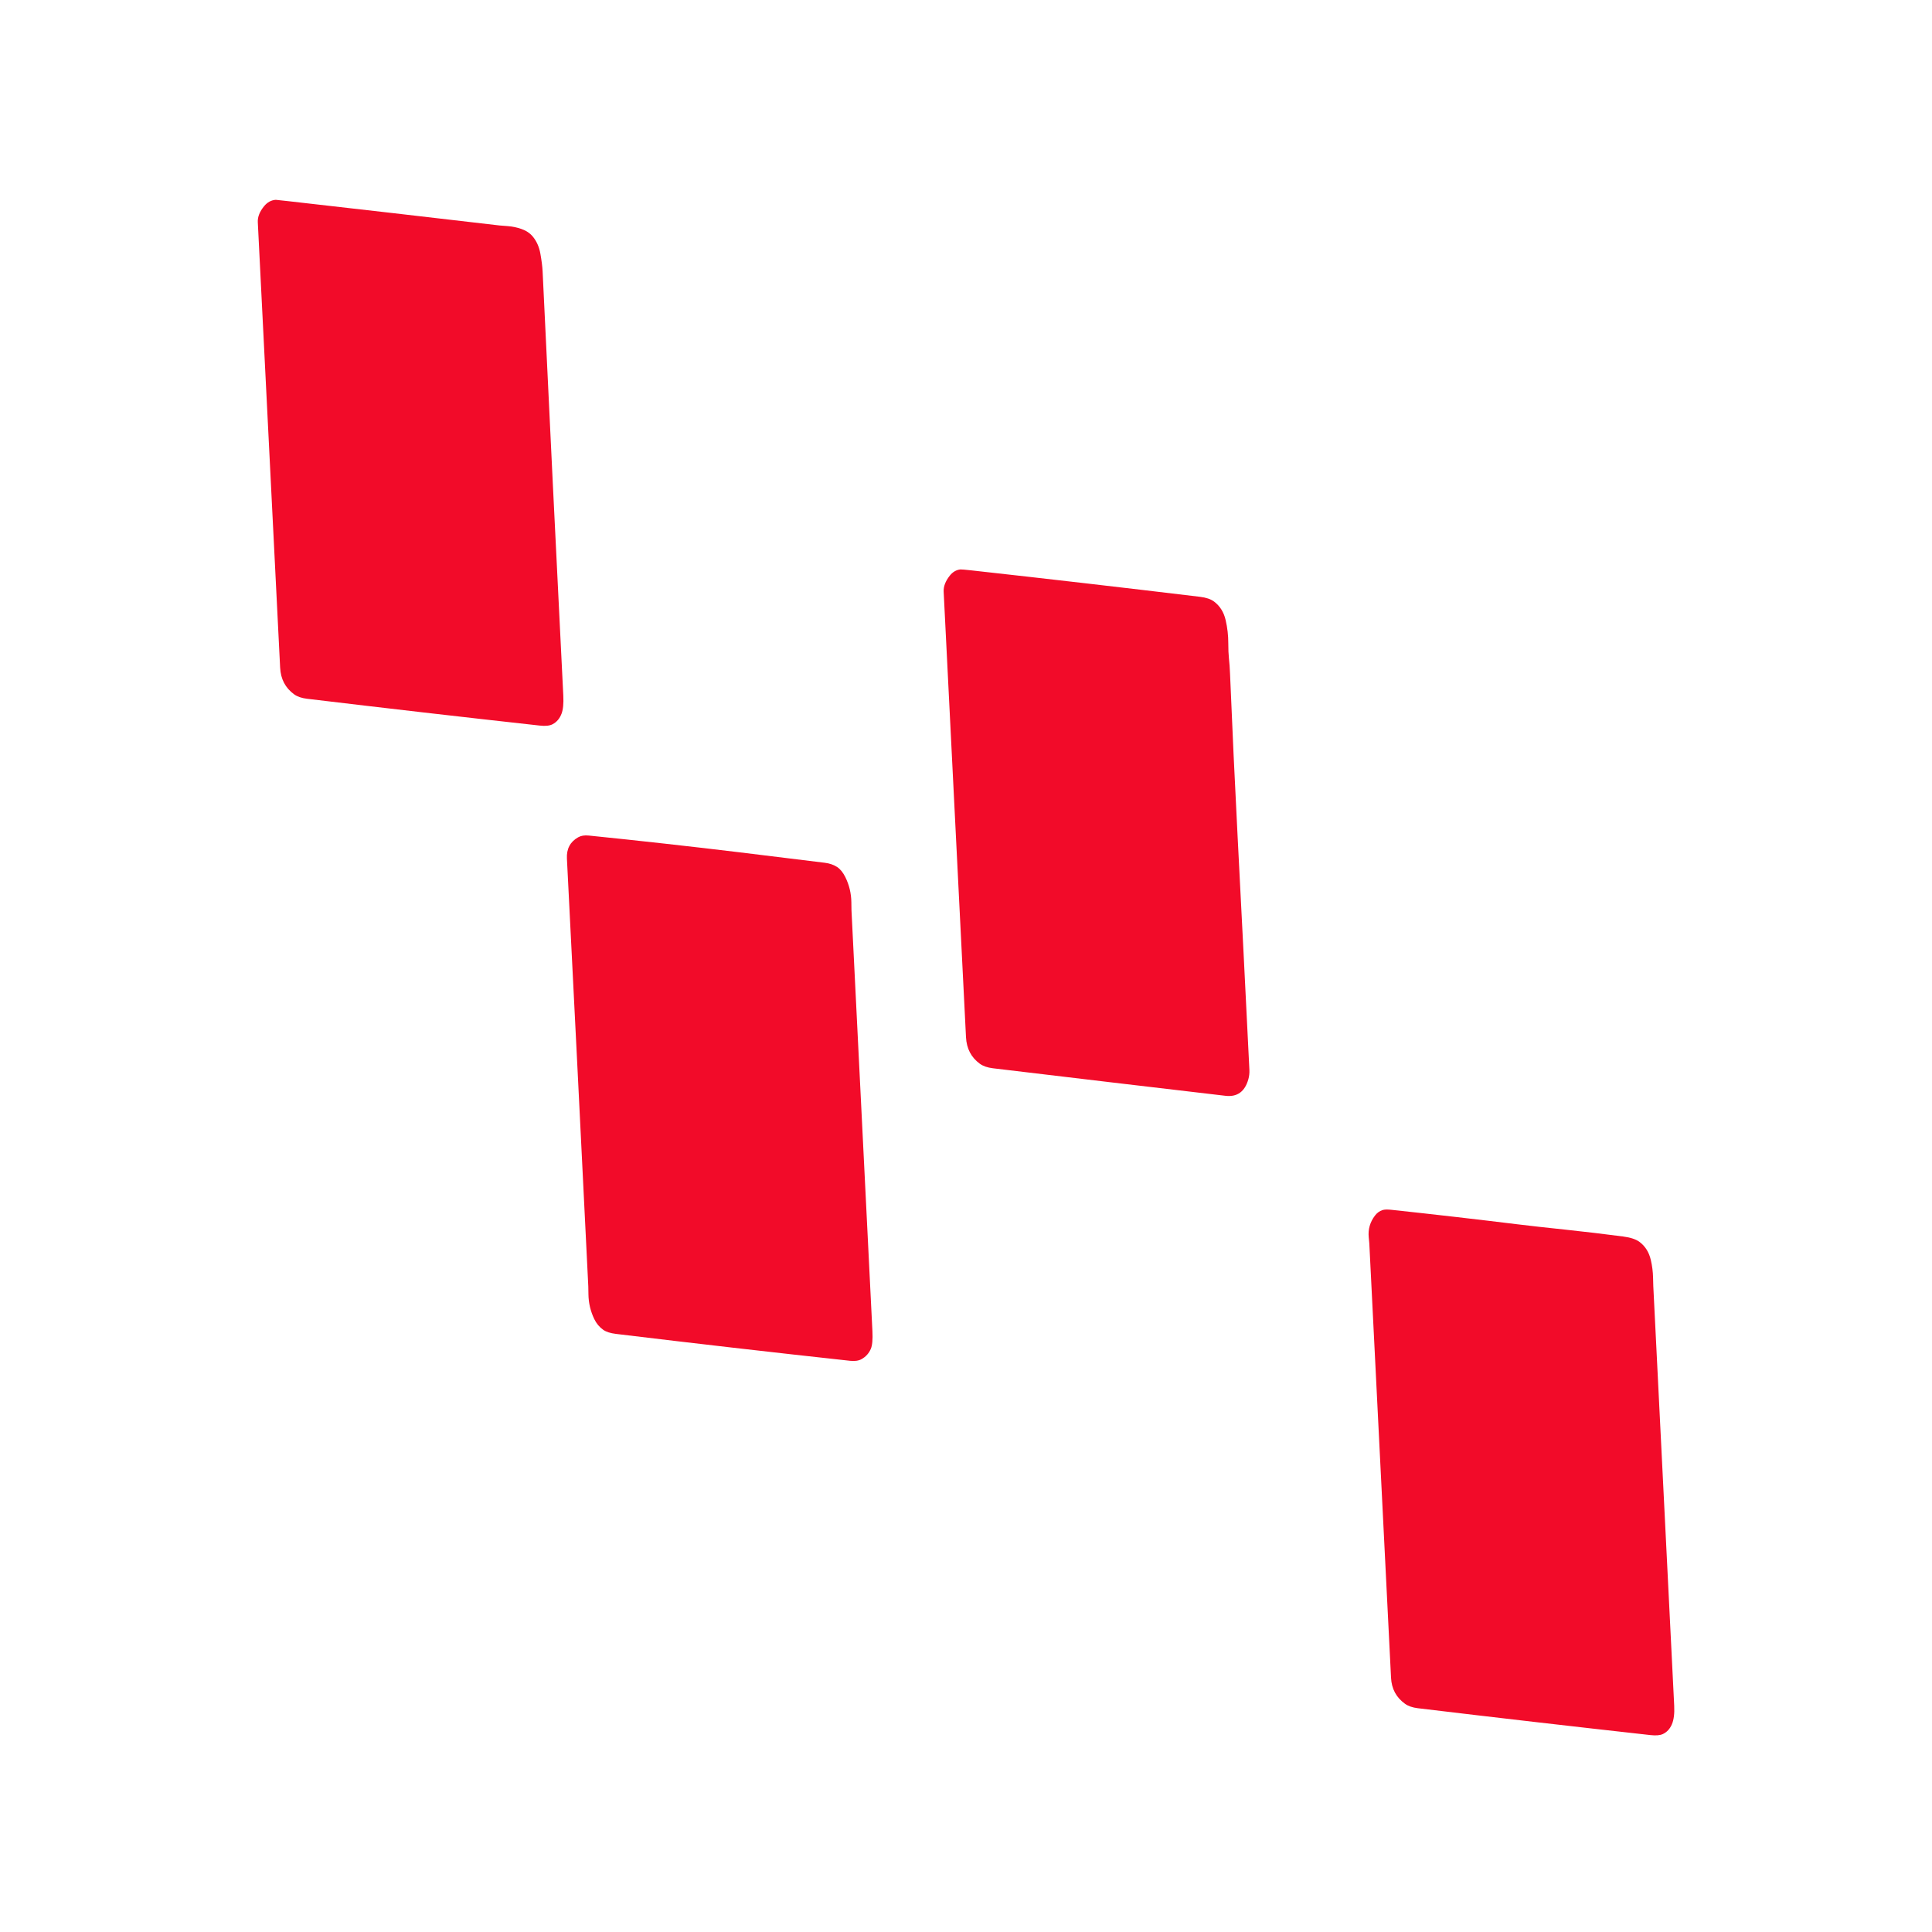
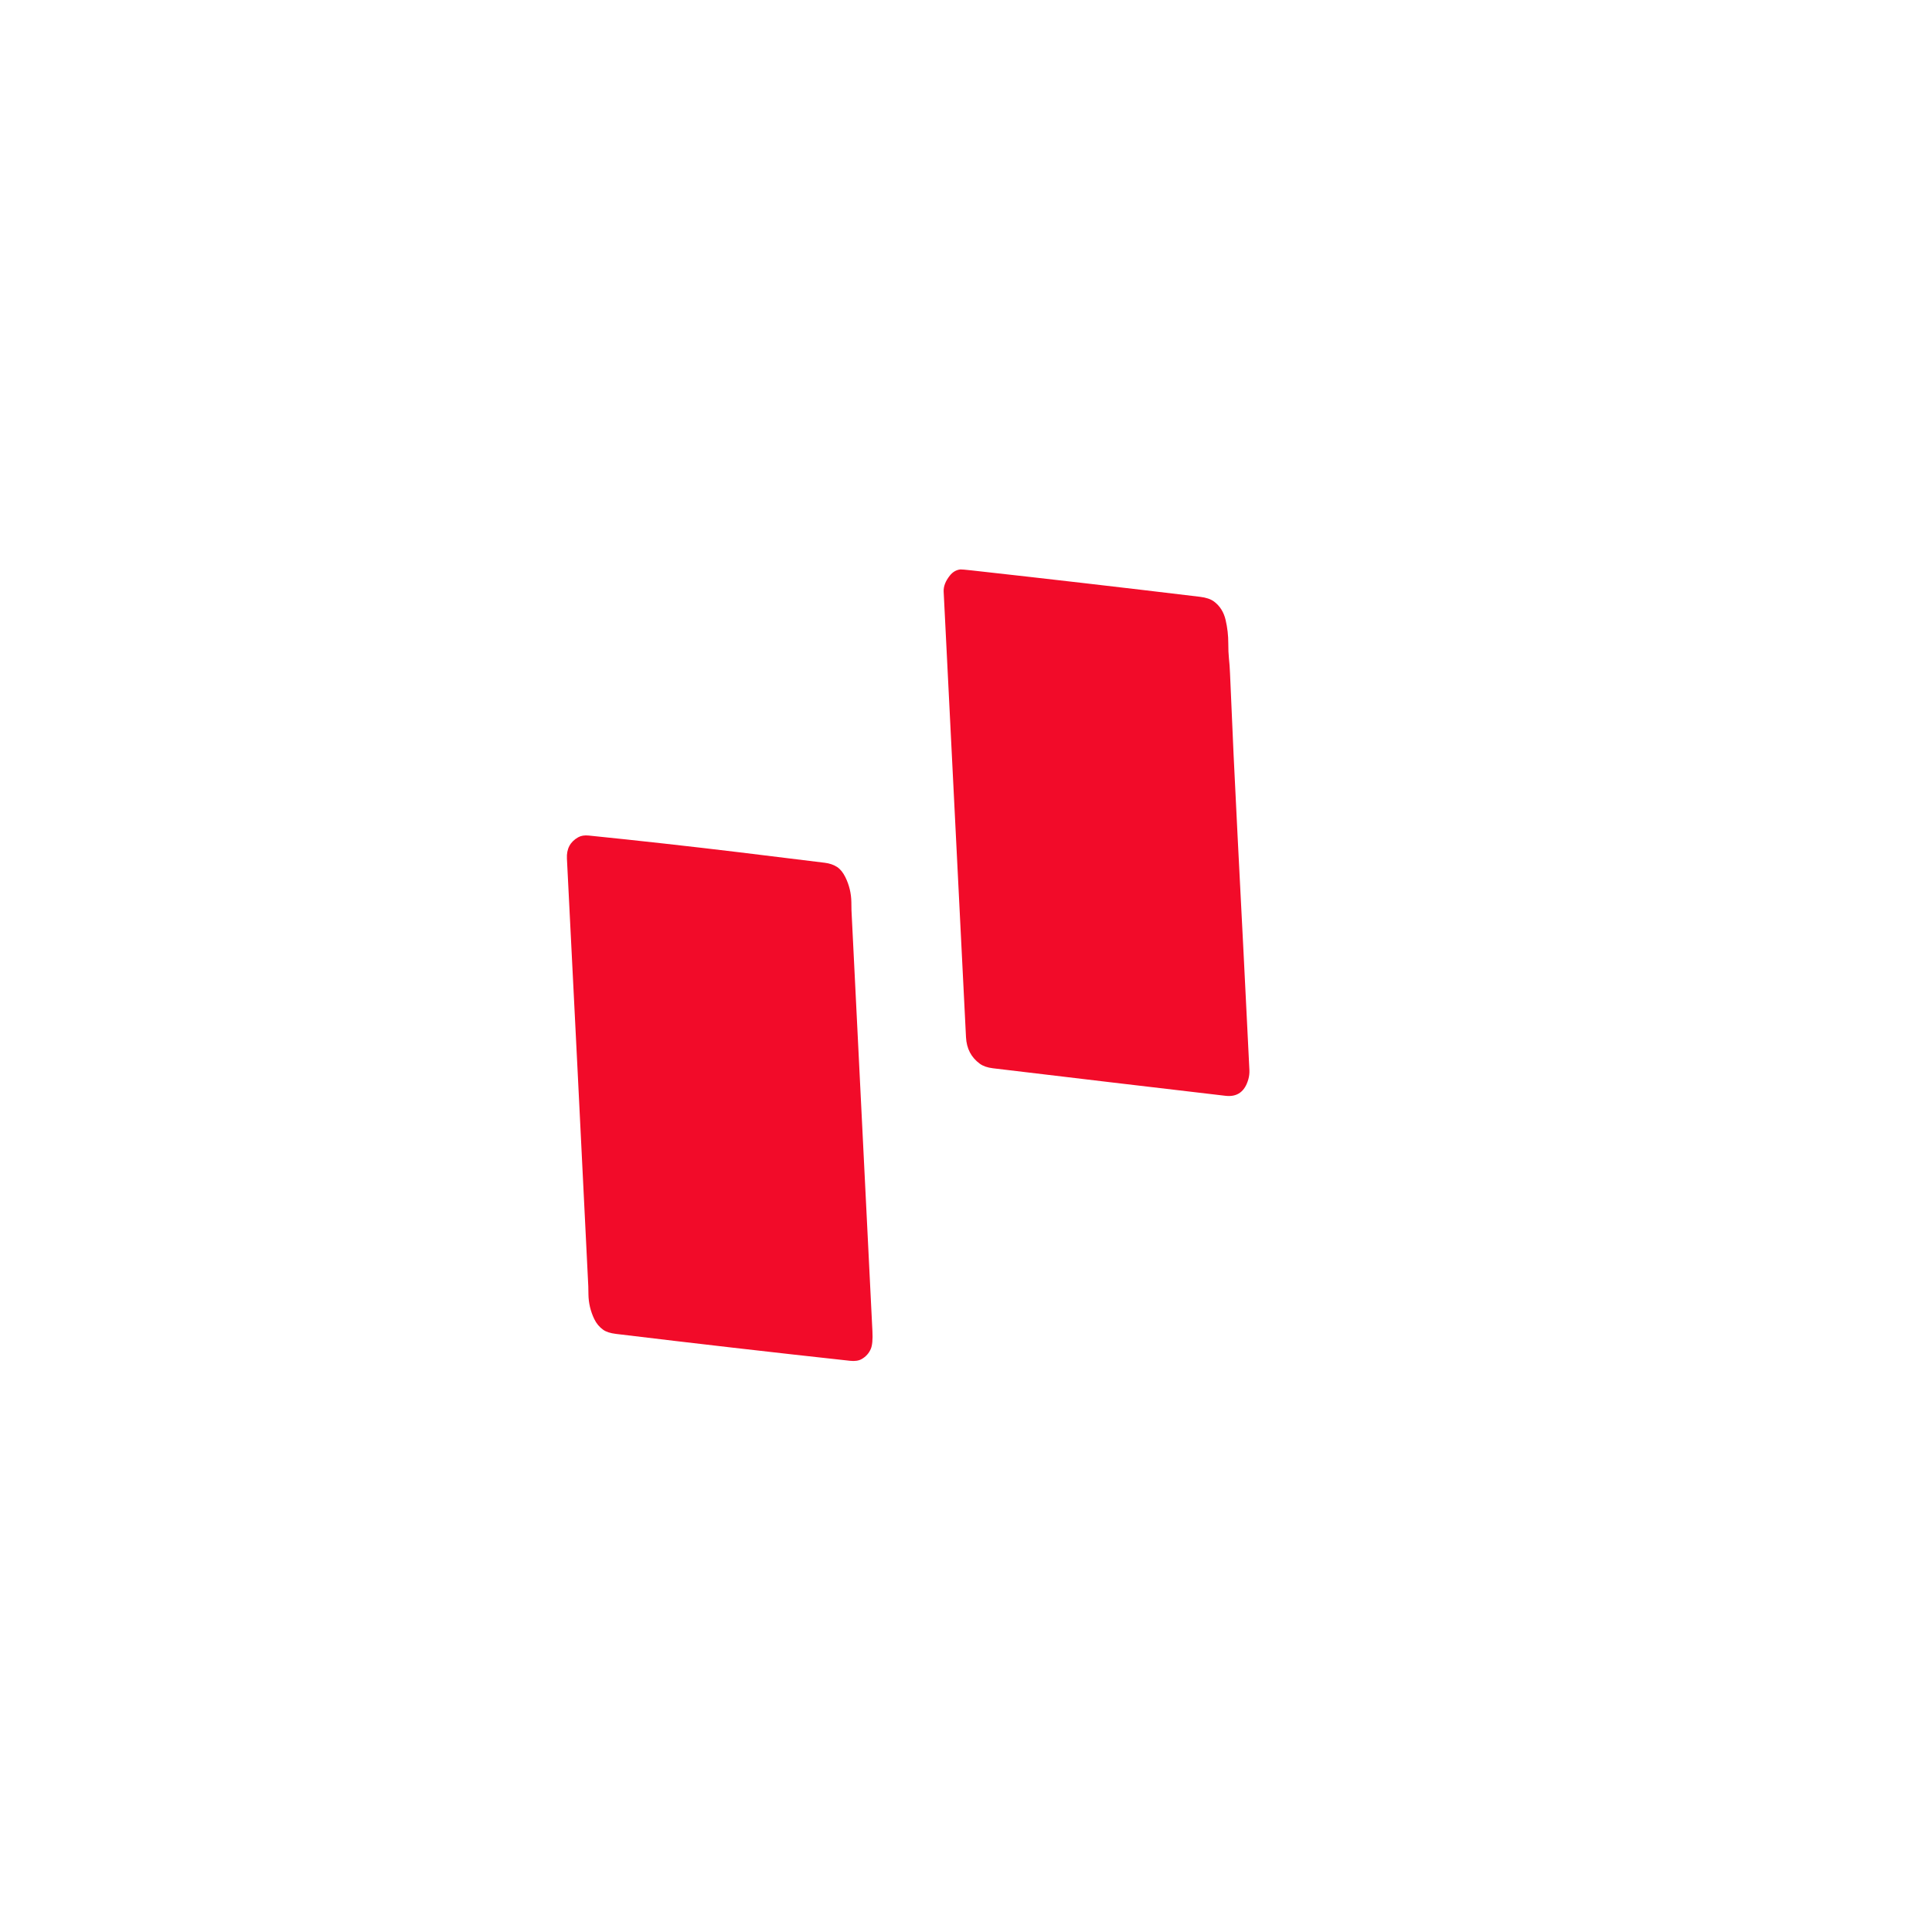
<svg xmlns="http://www.w3.org/2000/svg" viewBox="0 0 800 800">
-   <path fill="#f20b29" d=" M 220.61 97.95 Q 223.01 100.85 223.75 105.00 Q 224.55 109.46 224.69 112.49 Q 228.85 200.25 233.25 288.00 Q 233.50 292.96 232.53 295.51 Q 231.38 298.54 228.83 299.88 Q 227.02 300.84 223.54 300.45 Q 175.30 295.12 127.11 289.34 Q 123.77 288.94 121.79 287.50 Q 116.36 283.56 116.00 276.50 Q 111.36 184.25 106.75 92.00 Q 106.59 88.75 109.37 85.36 Q 111.38 82.93 114.19 82.74 Q 114.36 82.73 119.32 83.29 Q 163.09 88.25 206.84 93.36 Q 206.94 93.37 210.28 93.63 Q 213.20 93.86 215.94 94.82 Q 218.88 95.86 220.61 97.95 Z" />
  <path fill="#f20b29" d=" M 508.87 272.56 Q 509.20 275.65 509.32 278.75 Q 510.71 312.38 512.45 346.00 Q 515.01 395.47 517.35 443.06 Q 517.44 445.03 516.91 446.92 Q 514.73 454.59 507.47 453.75 Q 459.31 448.12 411.16 442.35 Q 407.75 441.94 405.74 440.48 Q 400.36 436.56 400.00 429.50 Q 395.35 337.25 390.75 245.00 Q 390.59 241.75 393.32 238.32 Q 395.13 236.06 397.70 235.79 Q 398.23 235.74 402.43 236.20 Q 449.67 241.44 496.85 247.12 Q 500.71 247.58 502.72 249.10 Q 506.38 251.85 507.51 256.75 Q 508.62 261.53 508.61 266.41 Q 508.61 270.08 508.87 272.56 Z" />
  <path fill="#f20b29" d=" M 306.34 352.94 Q 315.27 354.02 341.50 357.25 Q 344.53 357.62 346.69 359.05 Q 348.59 360.31 350.00 363.13 Q 352.44 368.01 352.53 373.56 Q 352.58 376.85 352.58 376.95 Q 356.89 464.08 361.25 551.21 Q 361.51 556.38 360.58 558.55 Q 359.42 561.27 356.79 562.77 Q 354.97 563.80 352.02 563.48 Q 303.51 558.20 255.06 552.34 Q 251.57 551.92 249.78 550.64 Q 247.40 548.95 246.07 546.19 Q 243.74 541.33 243.66 535.97 Q 243.61 532.75 243.60 532.65 Q 239.24 444.07 234.75 355.50 Q 234.45 349.49 239.41 346.70 Q 241.16 345.71 243.78 345.98 Q 275.10 349.17 306.34 352.94 Z" />
-   <path fill="#f20b29" d=" M 648.27 509.18 Q 660.21 510.45 672.12 512.01 Q 676.74 512.62 678.94 514.29 Q 682.46 516.95 683.57 521.73 Q 684.41 525.34 684.50 529.02 Q 684.58 532.38 684.59 532.46 Q 688.91 619.36 693.25 706.25 Q 693.50 711.22 692.28 714.02 Q 691.04 716.89 688.51 718.05 Q 686.80 718.84 683.39 718.46 Q 635.23 713.11 587.12 707.34 Q 583.78 706.94 581.78 705.50 Q 576.34 701.58 576.00 694.75 Q 571.48 604.80 567.00 514.84 Q 567.00 514.76 566.76 512.30 Q 566.29 507.36 569.35 503.34 Q 570.61 501.68 572.44 501.08 Q 573.64 500.68 576.09 500.95 Q 602.26 503.76 628.39 506.96 Q 635.96 507.89 648.27 509.18 Z" />
</svg>